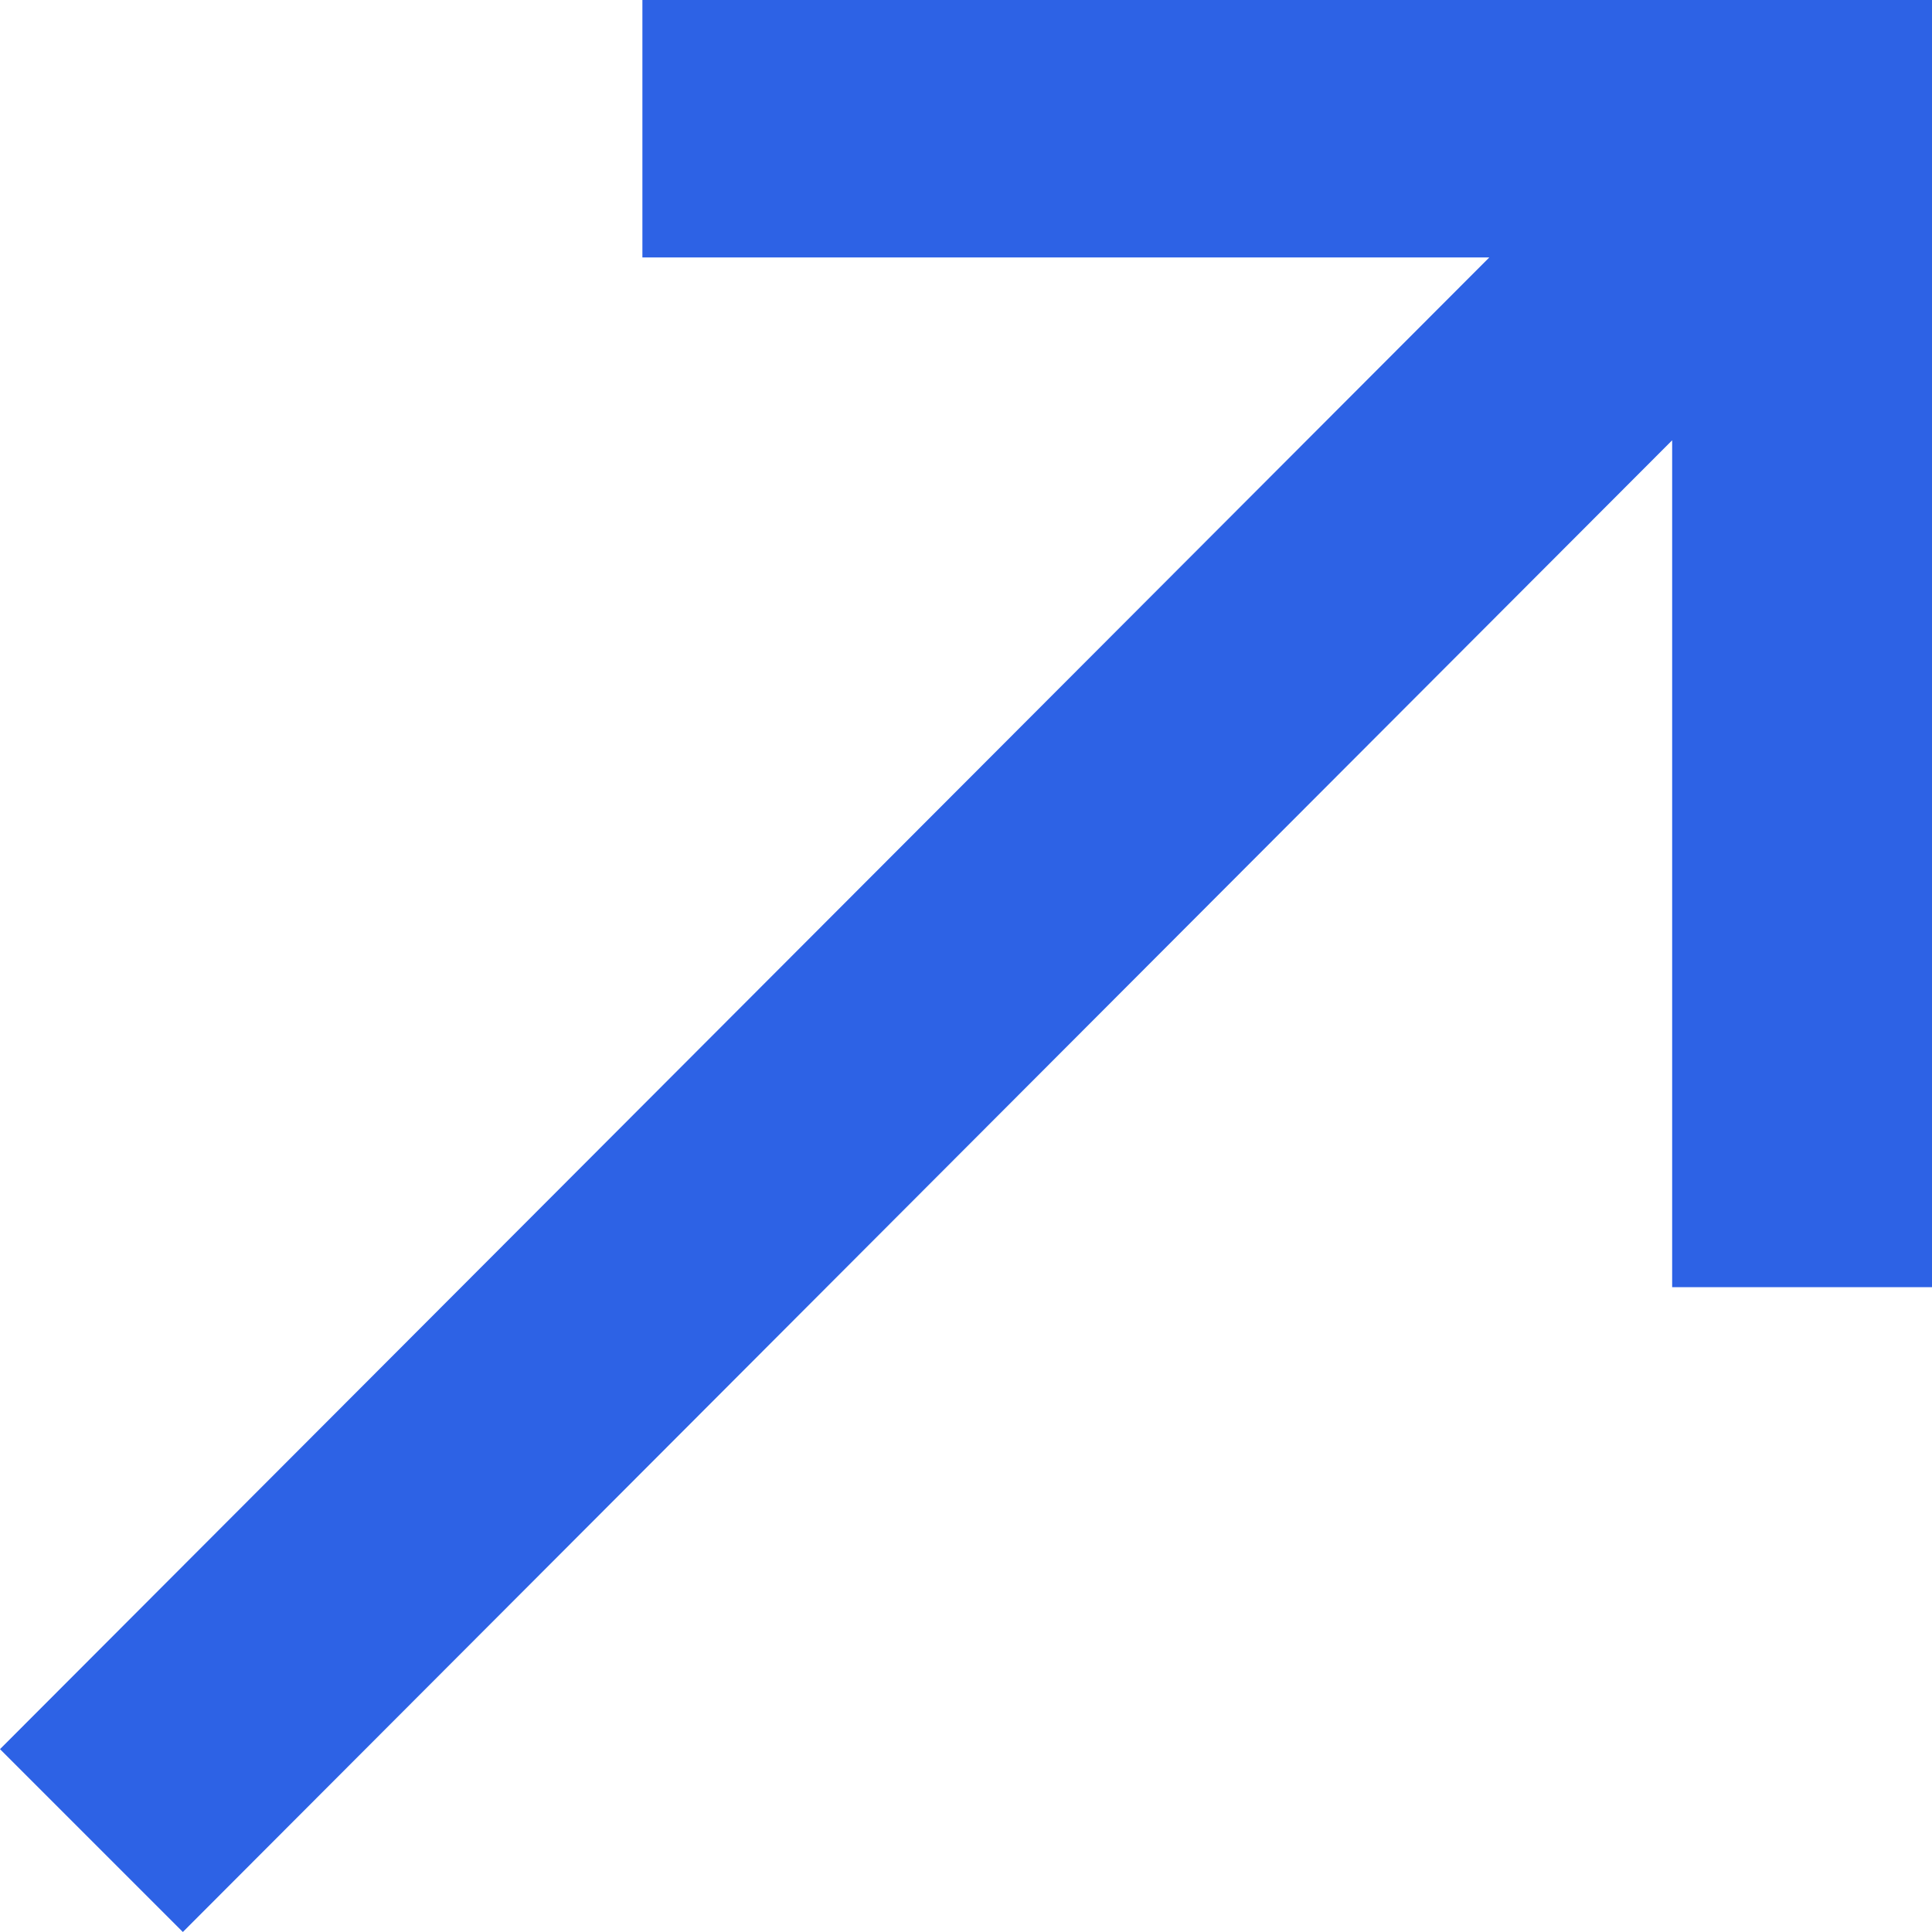
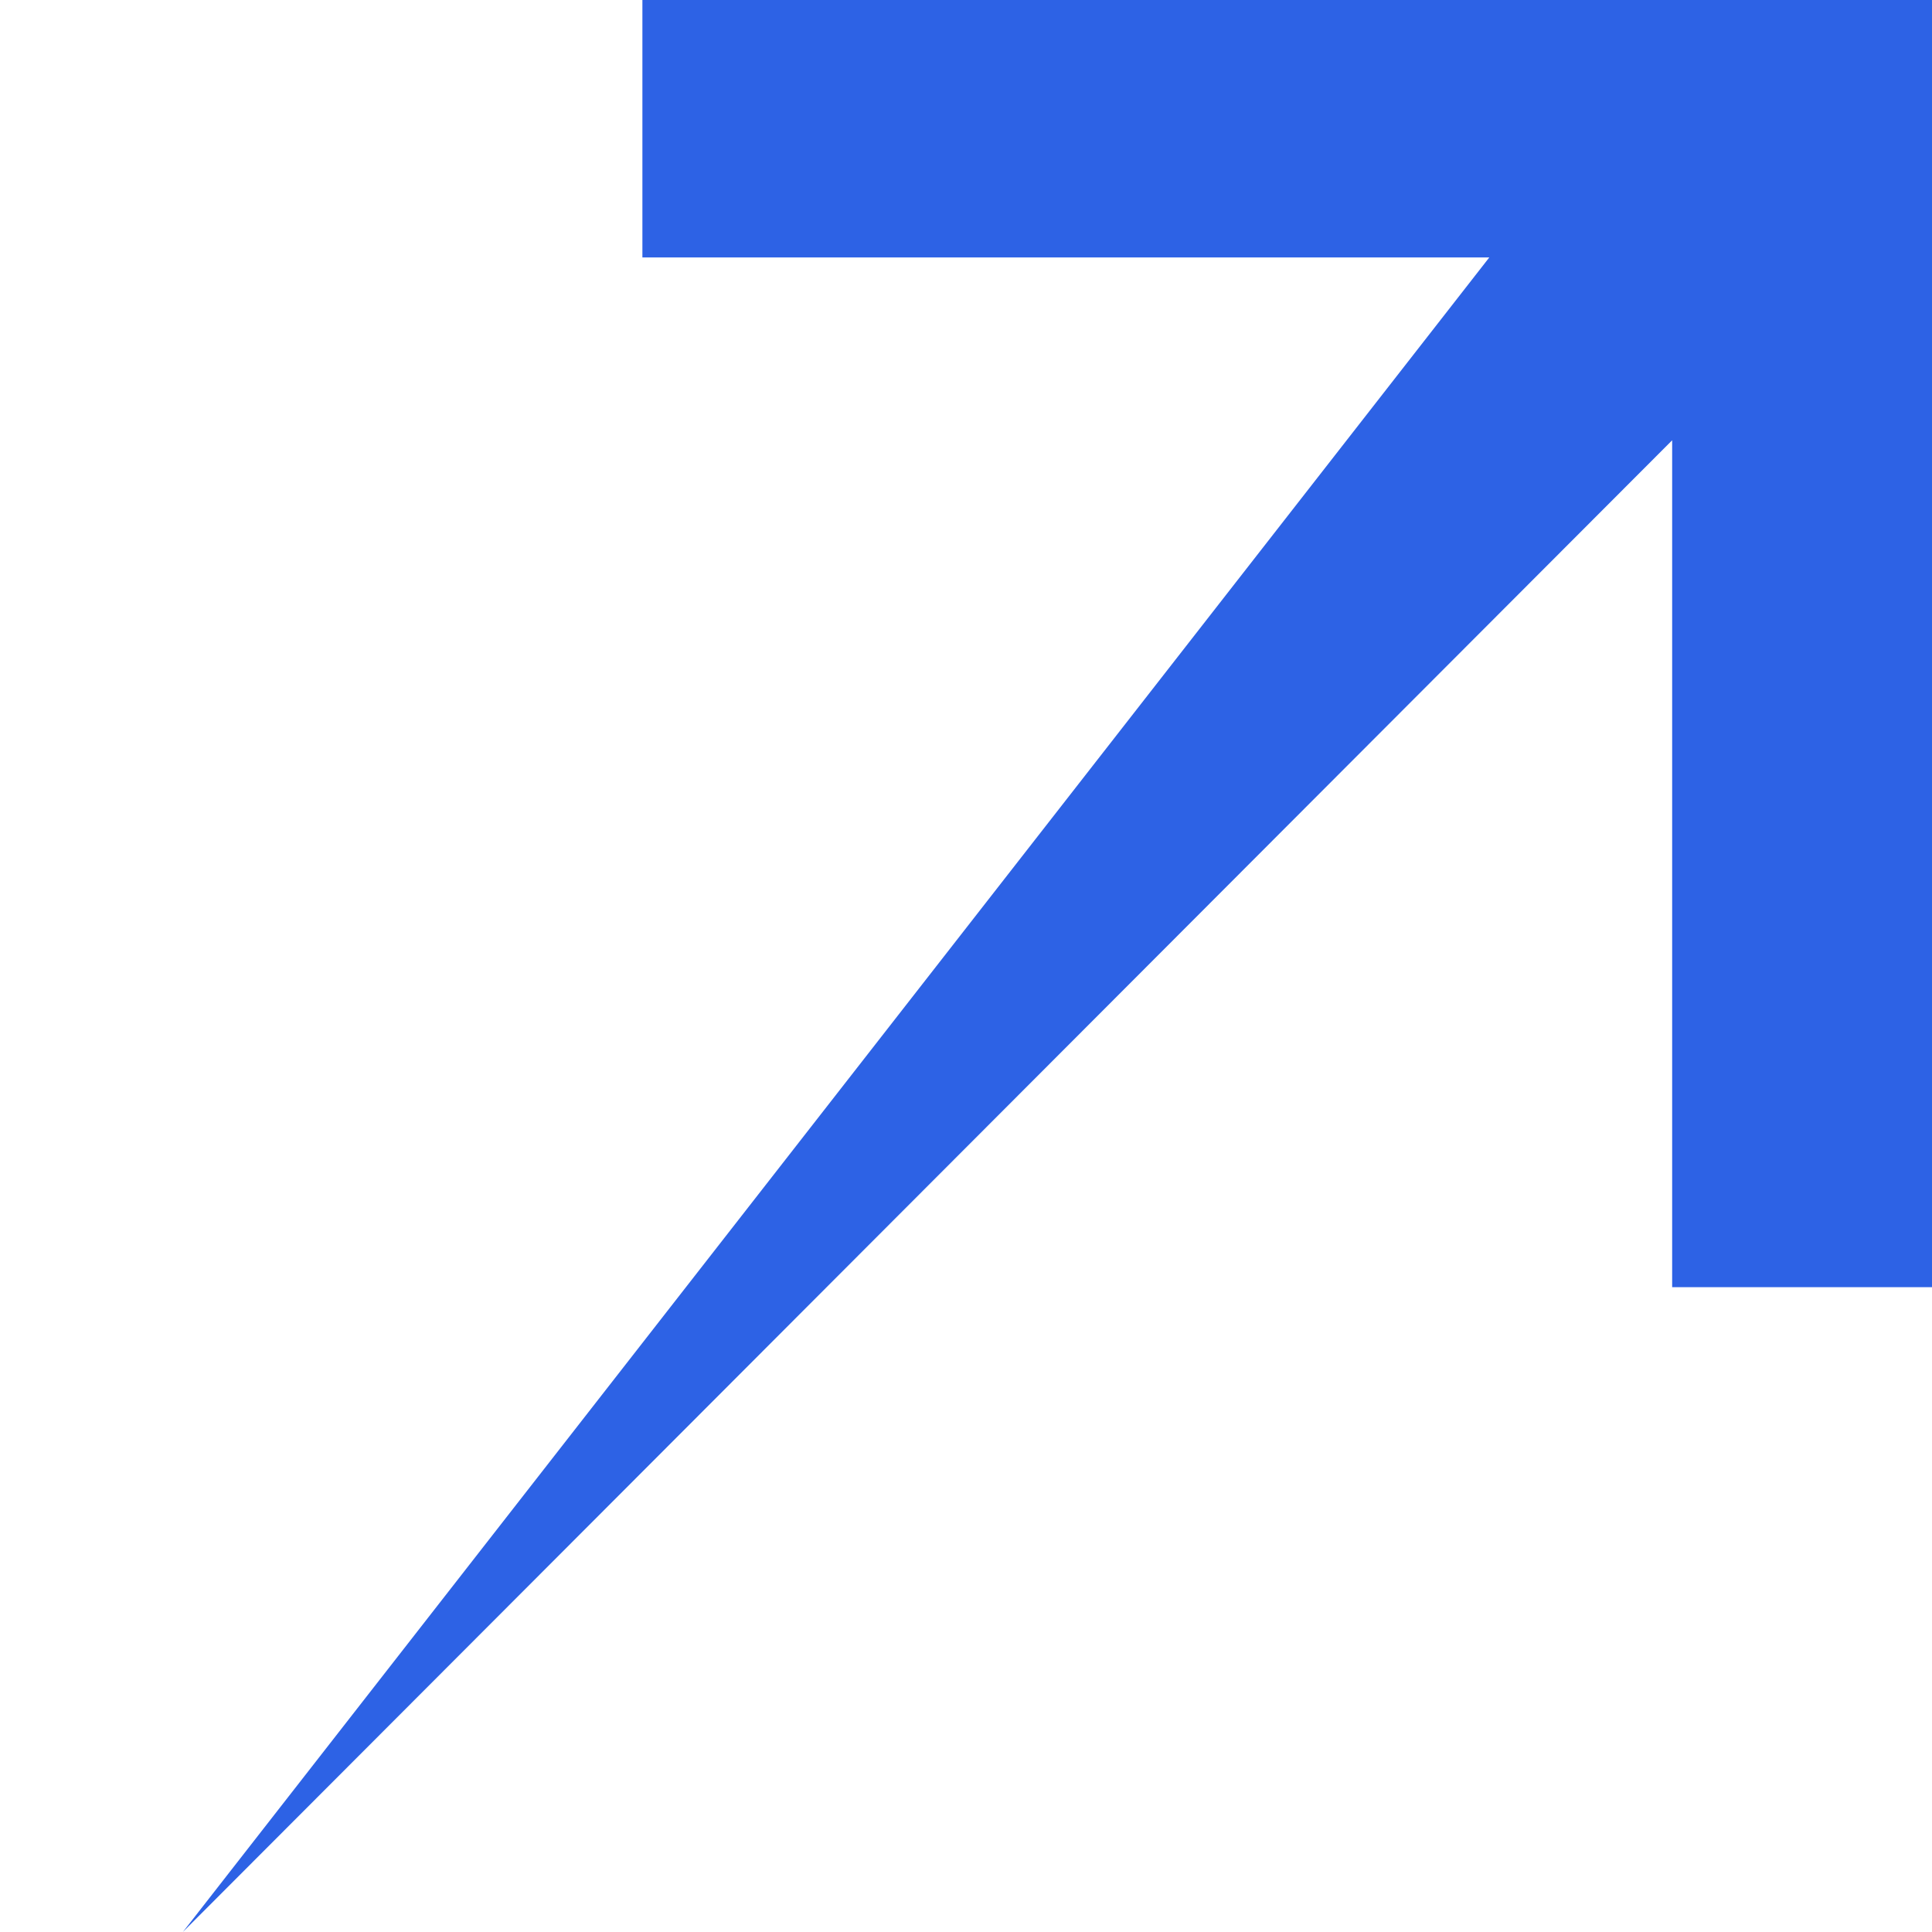
<svg xmlns="http://www.w3.org/2000/svg" id="Layer_1" version="1.1" viewBox="0 0 80.3 80.3">
  <defs>
    <style>
      .st0 {
        fill: #2d62e5;
      }
    </style>
  </defs>
-   <path class="st0" d="M80.3,0v53.5c0,0-10.8,0-10.8,0V18.3S7.6,80.3,7.6,80.3l-7.6-7.6L61.9,10.7H26.7s0-10.7,0-10.7h53.5s.1,0,.1,0Z" />
+   <path class="st0" d="M80.3,0v53.5c0,0-10.8,0-10.8,0V18.3S7.6,80.3,7.6,80.3L61.9,10.7H26.7s0-10.7,0-10.7h53.5s.1,0,.1,0Z" />
</svg>